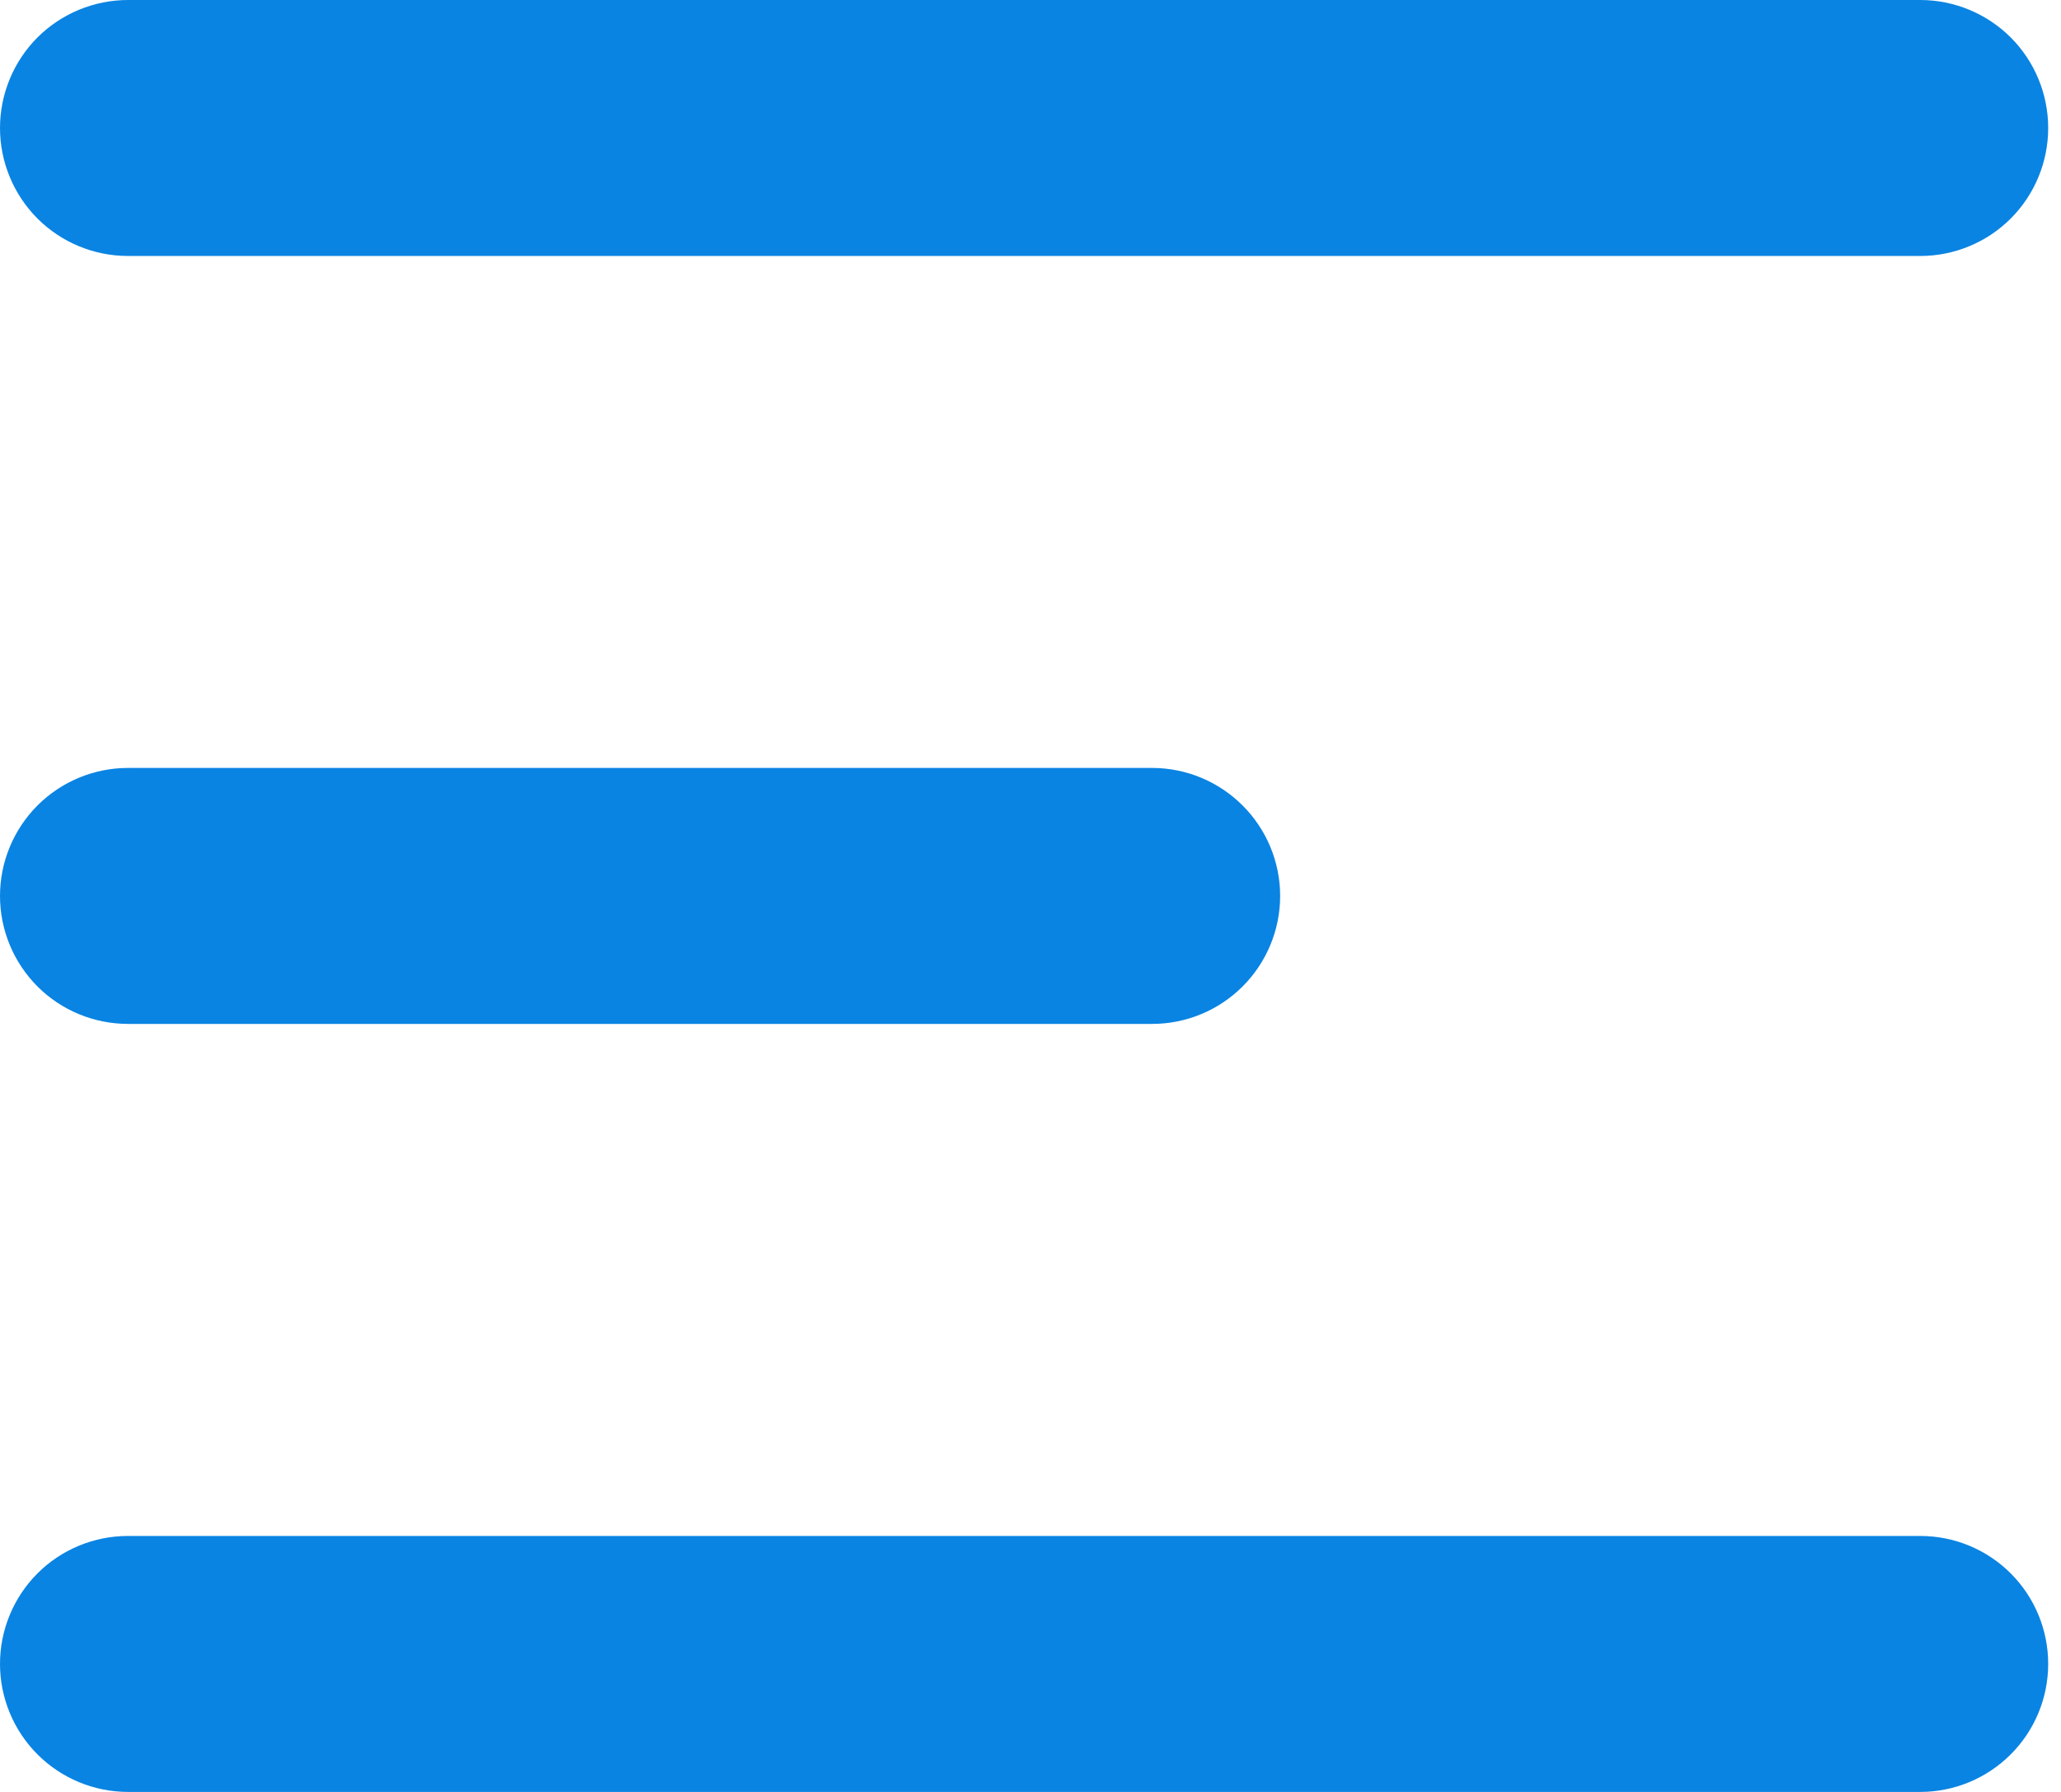
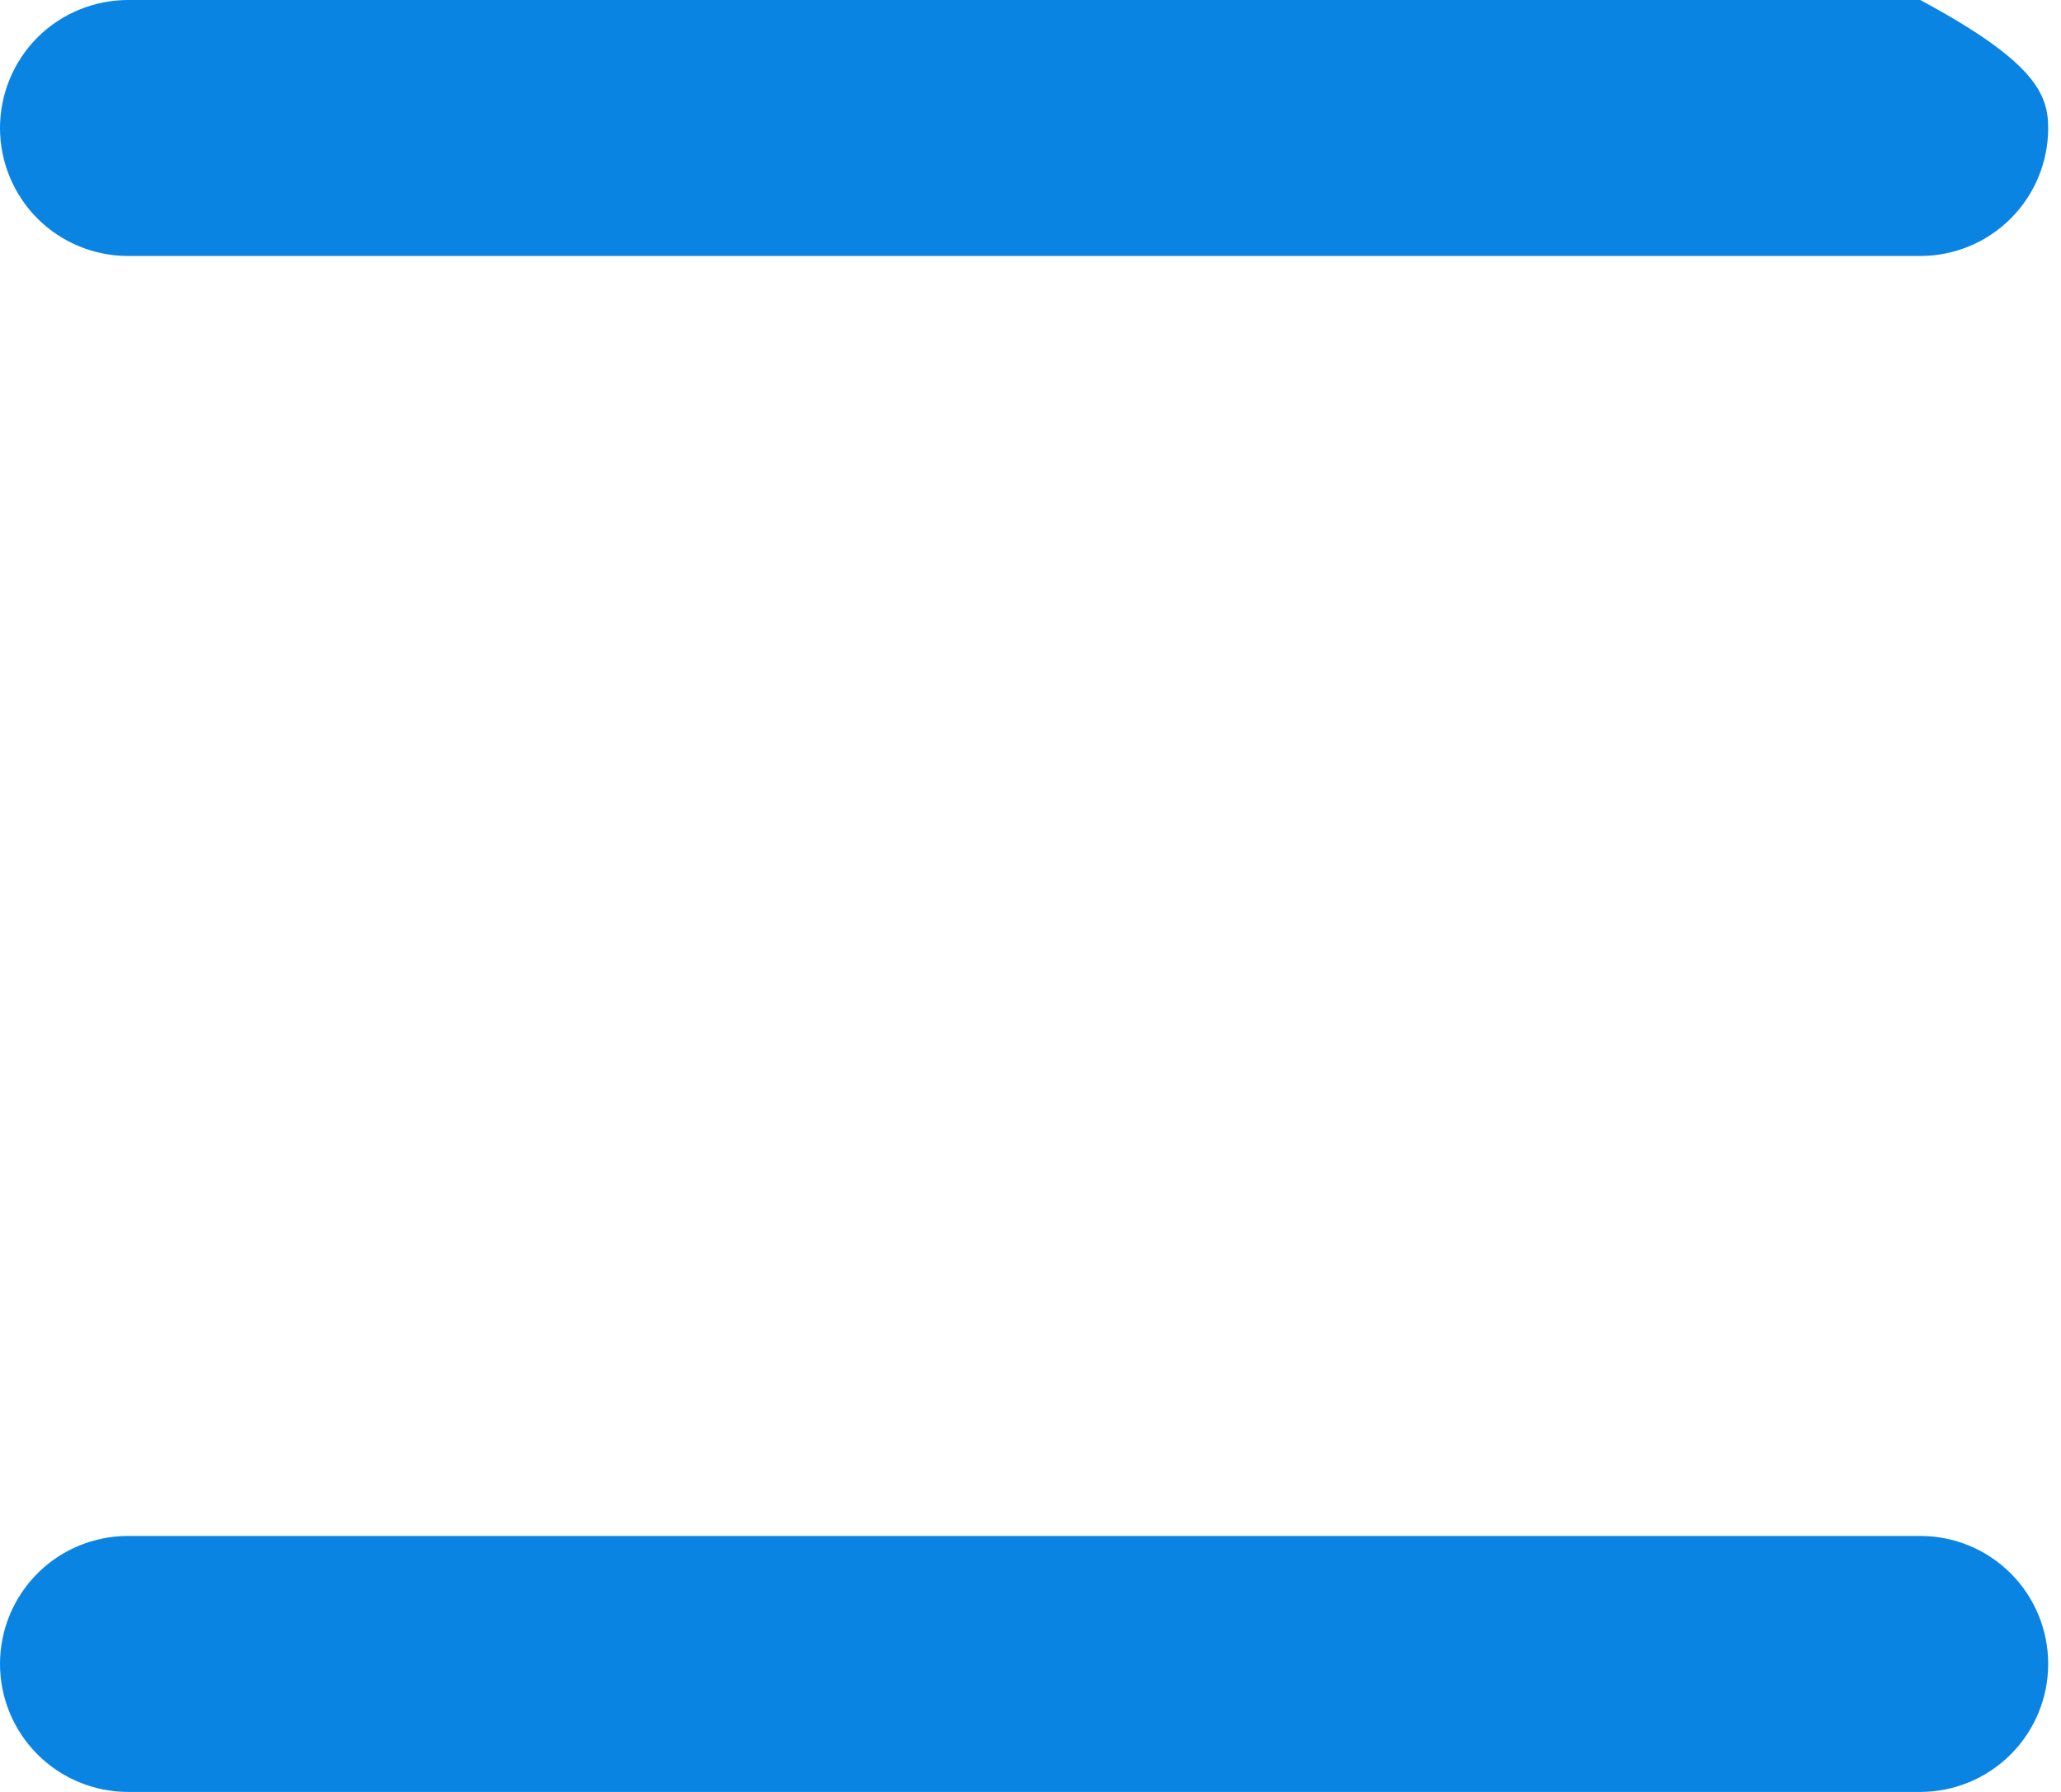
<svg xmlns="http://www.w3.org/2000/svg" width="23" height="20" viewBox="0 0 23 20" fill="none">
-   <path d="M0 1.429C0 1.05 0.151 0.686 0.418 0.418C0.686 0.151 1.05 0 1.429 0H21.429C21.808 0 22.171 0.151 22.439 0.418C22.707 0.686 22.857 1.05 22.857 1.429C22.857 1.807 22.707 2.171 22.439 2.439C22.171 2.707 21.808 2.857 21.429 2.857H1.429C1.05 2.857 0.686 2.707 0.418 2.439C0.151 2.171 0 1.807 0 1.429Z" fill="#0984E3" />
+   <path d="M0 1.429C0 1.05 0.151 0.686 0.418 0.418C0.686 0.151 1.05 0 1.429 0H21.429C22.707 0.686 22.857 1.05 22.857 1.429C22.857 1.807 22.707 2.171 22.439 2.439C22.171 2.707 21.808 2.857 21.429 2.857H1.429C1.05 2.857 0.686 2.707 0.418 2.439C0.151 2.171 0 1.807 0 1.429Z" fill="#0984E3" />
  <path d="M0 18.571C0 18.192 0.151 17.829 0.418 17.561C0.686 17.293 1.05 17.143 1.429 17.143H21.429C21.808 17.143 22.171 17.293 22.439 17.561C22.707 17.829 22.857 18.192 22.857 18.571C22.857 18.95 22.707 19.313 22.439 19.581C22.171 19.849 21.808 20 21.429 20H1.429C1.05 20 0.686 19.849 0.418 19.581C0.151 19.313 0 18.95 0 18.571Z" fill="#0984E3" />
-   <path d="M1.429 8.571C1.05 8.571 0.686 8.722 0.418 8.99C0.151 9.258 0 9.621 0 10C0 10.379 0.151 10.742 0.418 11.01C0.686 11.278 1.05 11.428 1.429 11.428H12.857C13.236 11.428 13.599 11.278 13.867 11.01C14.135 10.742 14.286 10.379 14.286 10C14.286 9.621 14.135 9.258 13.867 8.99C13.599 8.722 13.236 8.571 12.857 8.571H1.429Z" fill="#0984E3" />
</svg>